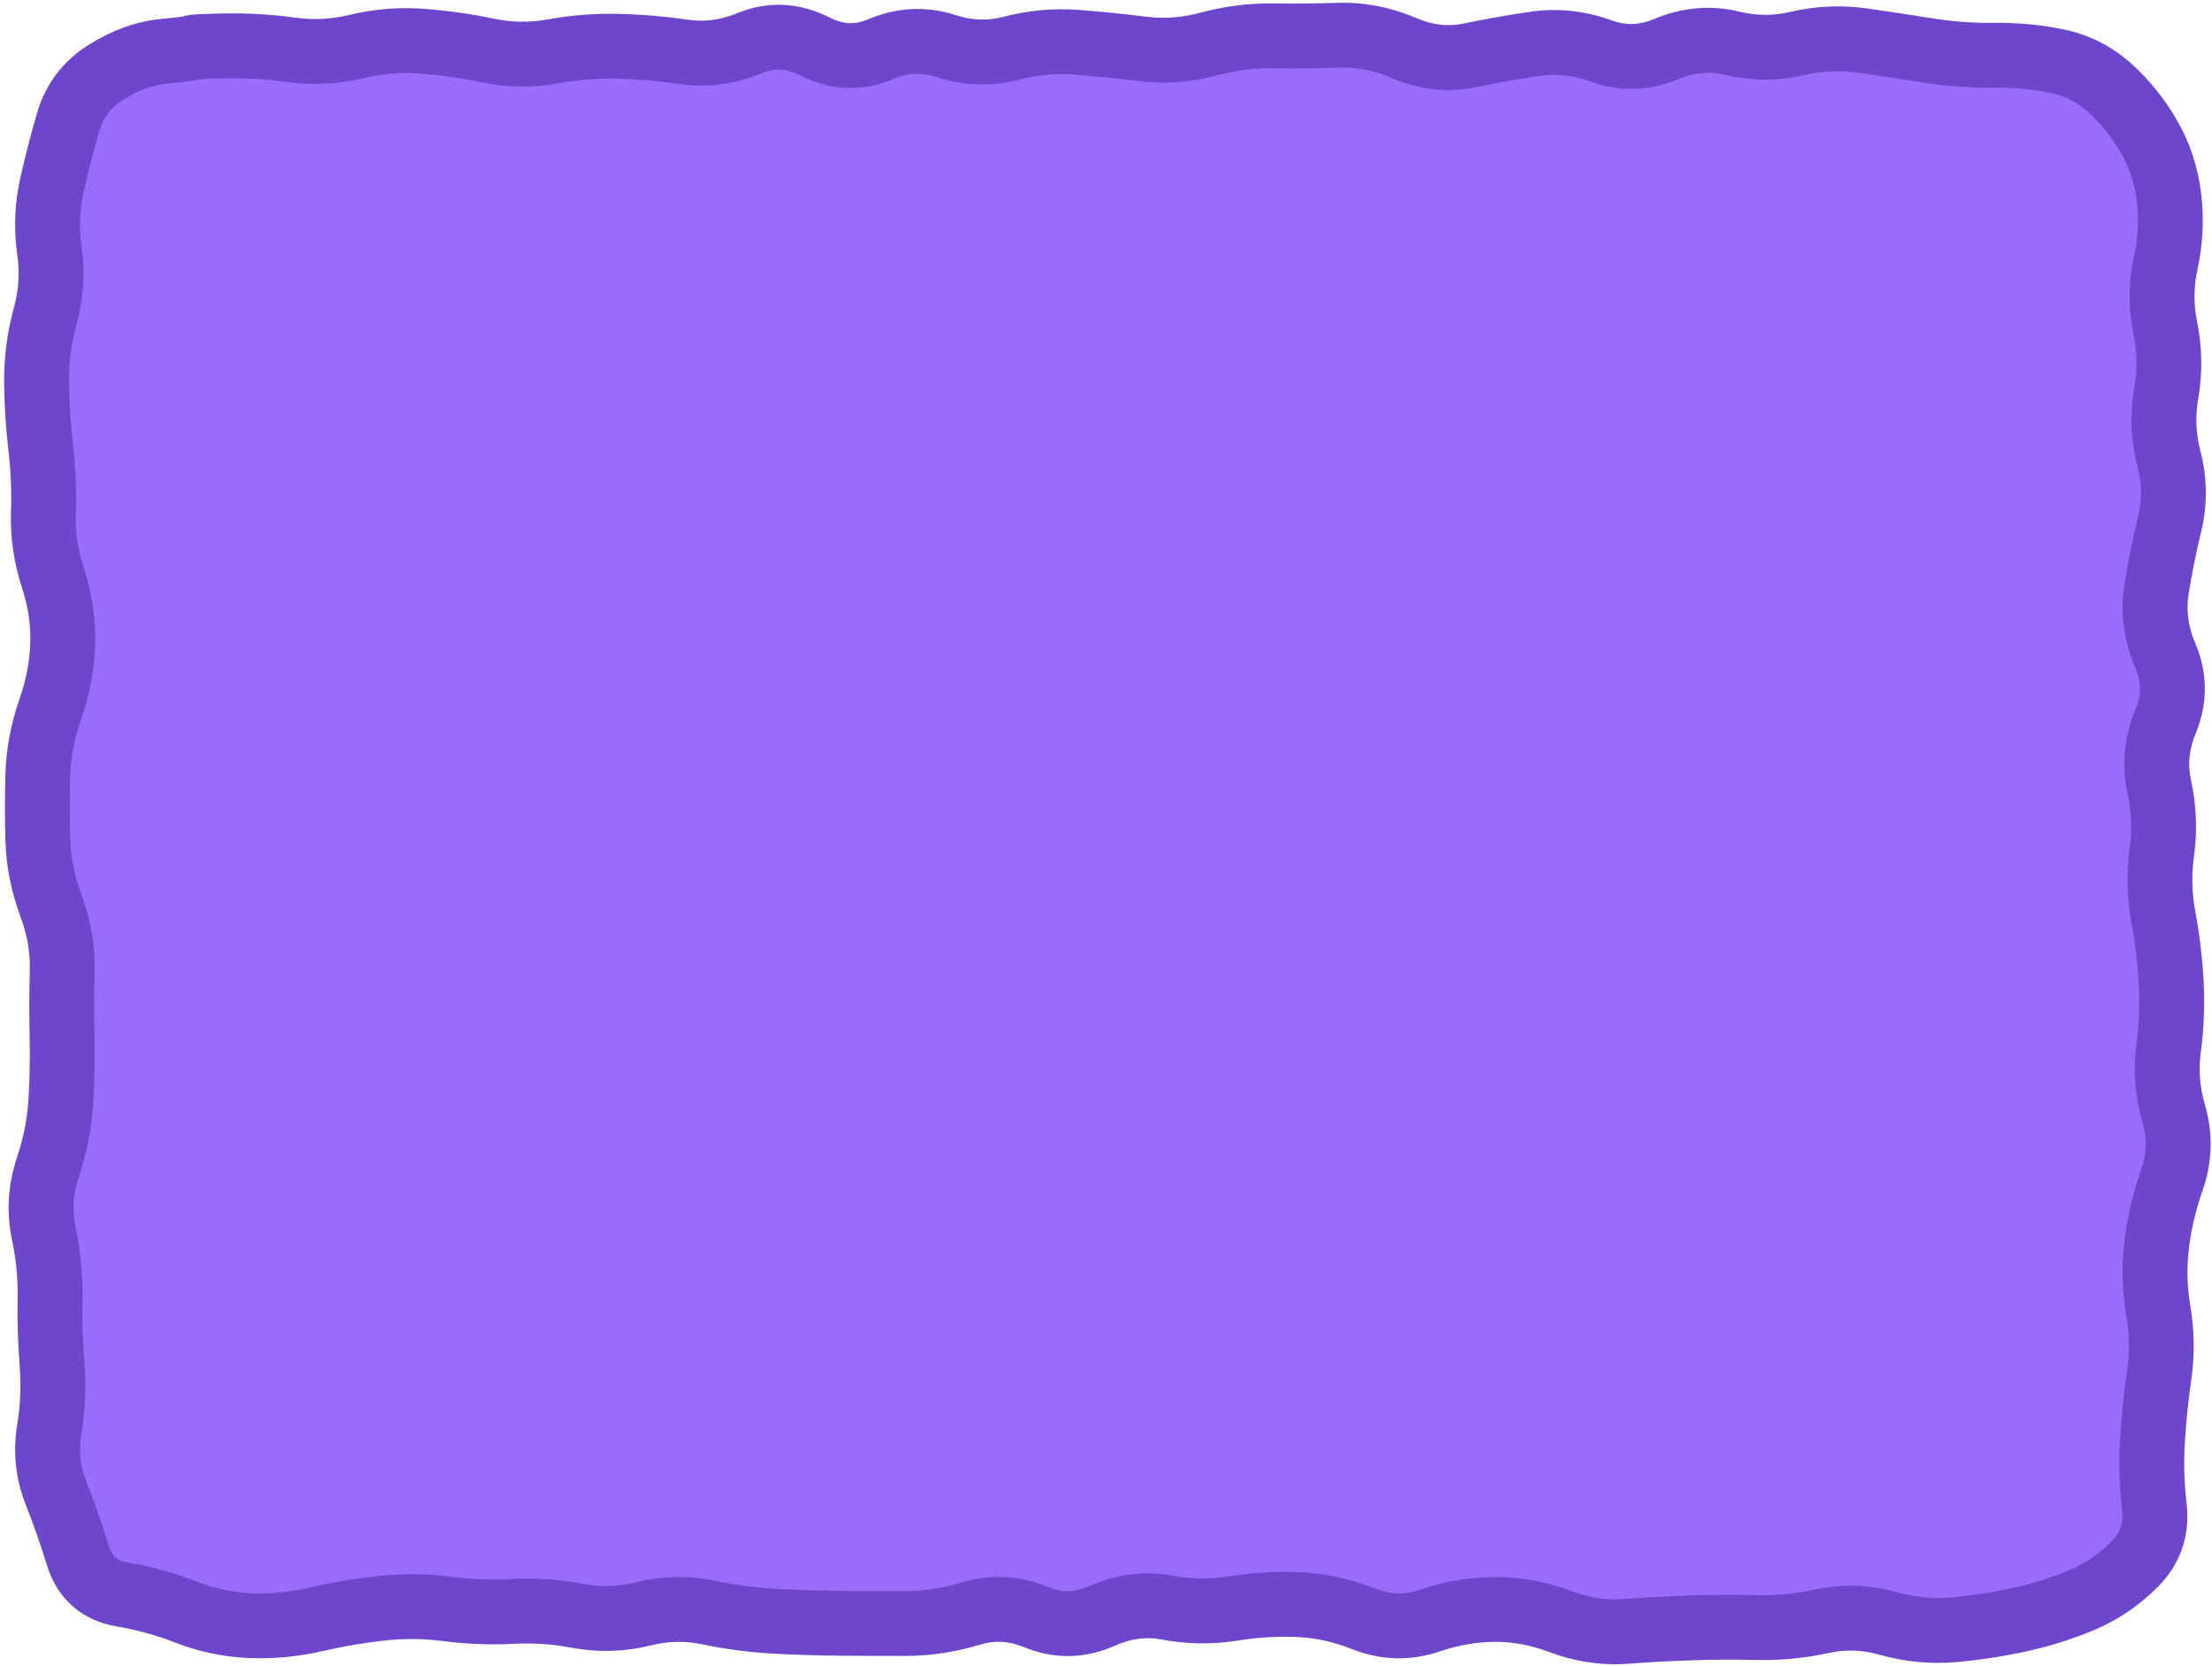
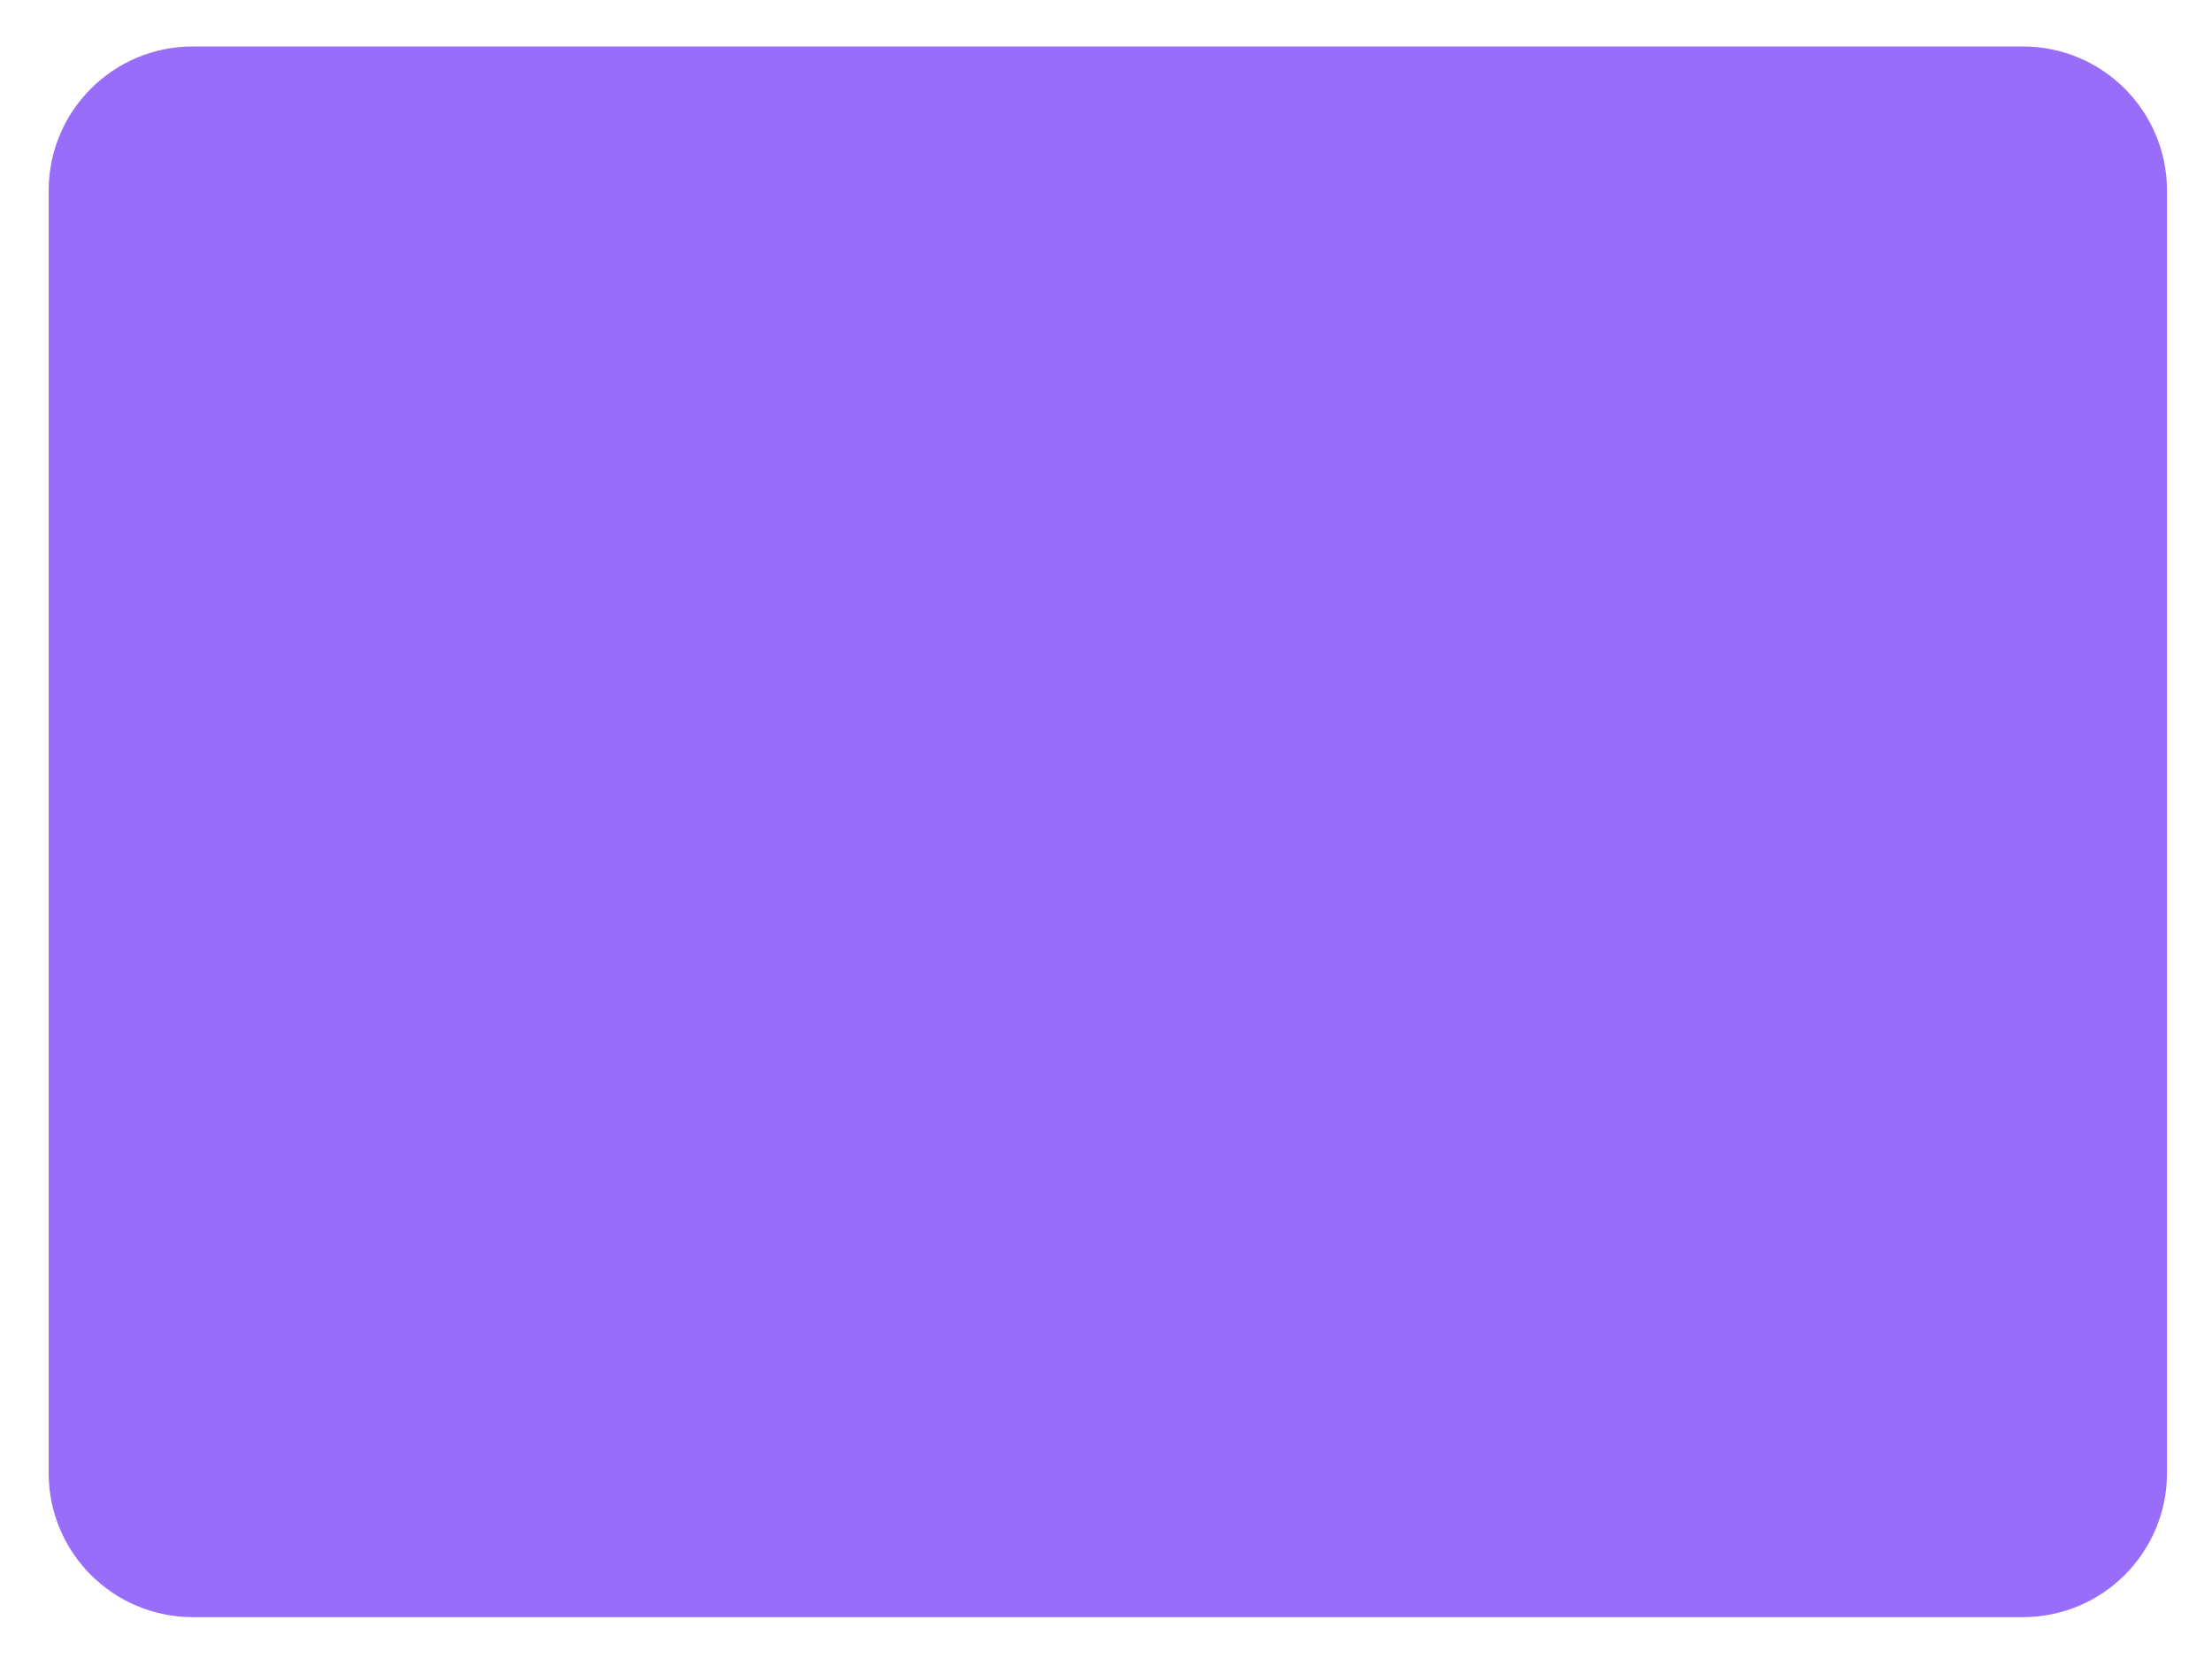
<svg xmlns="http://www.w3.org/2000/svg" width="397" height="299" viewBox="0 0 397 299" fill="none">
  <path d="M8.734 34.205C8.734 19.921 20.314 8.342 34.597 8.342H363.059C377.343 8.342 388.922 19.921 388.922 34.205V264.387C388.922 278.671 377.343 290.25 363.059 290.25H34.597C20.314 290.25 8.734 278.671 8.734 264.387V34.205Z" fill="#976DFA" />
-   <path d="M63.984 8.349L62.631 2.689L63.984 8.349ZM75.739 7.387L75.3 13.19L75.739 7.387ZM263.816 9.934L265.002 15.631L263.816 9.934ZM287.326 9.144L289.309 3.673L287.326 9.144ZM299.08 8.793L296.817 3.432L299.08 8.793ZM310.835 7.749L312.218 2.097L310.835 7.749ZM334.345 7.286L333.51 13.045L334.345 7.286ZM346.099 9.067L347.008 3.319L346.099 9.067ZM378.726 15.834L382.641 11.528L378.726 15.834ZM389.273 35.398L395.051 34.701L389.273 35.398ZM388.617 58.901L394.321 57.745L388.617 58.901ZM389.286 82.411L394.918 80.948L389.286 82.411ZM389.377 94.166L395.03 95.547L389.377 94.166ZM387.531 141.185L381.845 142.425L387.531 141.185ZM389.208 188.204L394.977 188.971L389.208 188.204ZM387.358 235.223L393.095 234.25L387.358 235.223ZM387.504 246.978L393.263 247.812L387.504 246.978ZM386.663 270.555L392.443 269.878L386.663 270.555ZM373.48 287.251L371.242 281.879L373.48 287.251ZM338.812 291.374L337.227 296.973L338.812 291.374ZM291.793 292.81L291.357 287.007L291.793 292.81ZM280.038 291.043L282.084 285.596L280.038 291.043ZM268.283 288.867L268.314 294.686L268.283 288.867ZM233.019 288.001L233.259 282.187L233.019 288.001ZM209.509 288.541L208.426 294.258L209.509 288.541ZM150.735 291.353L150.686 297.172L150.735 291.353ZM138.98 290.982L138.662 296.792L138.98 290.982ZM127.225 289.433L126.036 295.129L127.225 289.433ZM103.716 290.021L102.647 295.741L103.716 290.021ZM91.961 289.227L92.262 295.039L91.961 289.227ZM44.942 291.775L44.709 297.59L44.942 291.775ZM33.525 289.381L31.412 294.803L33.525 289.381ZM8.577 209.565L14.095 211.412L8.577 209.565ZM11.134 186.056L5.317 186.191L11.134 186.056ZM6.791 139.037L0.975 138.863L6.791 139.037ZM9.287 33.406L3.604 32.152L9.287 33.406ZM29.454 9.197L30.016 14.989L29.454 9.197ZM40.475 8.233L40.583 14.051C44.195 13.984 47.81 14.201 51.43 14.703L52.23 8.939L53.029 3.175C48.813 2.591 44.592 2.337 40.367 2.415L40.475 8.233ZM52.23 8.939L51.43 14.703C56.08 15.348 60.728 15.111 65.338 14.008L63.984 8.349L62.631 2.689C59.404 3.461 56.216 3.617 53.029 3.175L52.23 8.939ZM63.984 8.349L65.338 14.008C68.685 13.208 71.999 12.94 75.3 13.19L75.739 7.387L76.178 1.585C71.643 1.242 67.121 1.615 62.631 2.689L63.984 8.349ZM75.739 7.387L75.3 13.19C78.963 13.467 82.631 13.988 86.307 14.754L87.494 9.057L88.681 3.36C84.521 2.493 80.353 1.901 76.178 1.585L75.739 7.387ZM87.494 9.057L86.307 14.754C90.952 15.722 95.624 15.789 100.282 14.949L99.249 9.222L98.216 3.495C95.037 4.068 91.872 4.025 88.681 3.36L87.494 9.057ZM99.249 9.222L100.282 14.949C103.818 14.311 107.341 14.038 110.859 14.126L111.004 8.308L111.149 2.491C106.83 2.383 102.517 2.719 98.216 3.495L99.249 9.222ZM111.004 8.308L110.859 14.126C114.542 14.218 118.228 14.532 121.918 15.071L122.758 9.312L123.599 3.554C119.452 2.949 115.302 2.595 111.149 2.491L111.004 8.308ZM122.758 9.312L121.918 15.071C126.943 15.803 131.913 15.114 136.727 13.133L134.513 7.752L132.299 2.37C129.277 3.614 126.411 3.964 123.599 3.554L122.758 9.312ZM134.513 7.752L136.727 13.133C139.004 12.197 141.147 12.257 143.618 13.521L146.268 8.34L148.918 3.159C143.553 0.415 137.859 0.083 132.299 2.37L134.513 7.752ZM146.268 8.34L143.618 13.521C149.014 16.28 154.737 16.567 160.303 14.197L158.023 8.843L155.743 3.489C153.472 4.456 151.359 4.407 148.918 3.159L146.268 8.34ZM158.023 8.843L160.303 14.197C162.971 13.06 165.437 12.965 167.967 13.794L169.778 8.263L171.588 2.733C166.282 0.996 160.911 1.288 155.743 3.489L158.023 8.843ZM169.778 8.263L167.967 13.794C172.925 15.416 177.98 15.595 182.998 14.289L181.532 8.657L180.067 3.026C177.248 3.759 174.467 3.675 171.588 2.733L169.778 8.263ZM181.532 8.657L182.998 14.289C186.31 13.427 189.58 13.134 192.835 13.388L193.287 7.586L193.74 1.784C189.158 1.427 184.591 1.848 180.067 3.026L181.532 8.657ZM193.287 7.586L192.835 13.388C196.663 13.686 200.493 14.074 204.322 14.551L205.042 8.777L205.762 3.002C201.755 2.503 197.747 2.097 193.74 1.784L193.287 7.586ZM205.042 8.777L204.322 14.551C209.007 15.135 213.682 14.793 218.306 13.551L216.797 7.931L215.288 2.311C212.075 3.174 208.913 3.395 205.762 3.002L205.042 8.777ZM216.797 7.931L218.306 13.551C221.726 12.633 225.111 12.205 228.476 12.248L228.552 6.43L228.627 0.611C224.156 0.553 219.704 1.125 215.288 2.311L216.797 7.931ZM228.552 6.43L228.476 12.248C232.479 12.3 236.482 12.265 240.485 12.142L240.306 6.326L240.128 0.509C236.294 0.627 232.461 0.661 228.627 0.611L228.552 6.43ZM240.306 6.326L240.485 12.142C243.488 12.05 246.569 12.636 249.779 14.005L252.061 8.651L254.343 3.298C249.716 1.326 244.961 0.361 240.128 0.509L240.306 6.326ZM252.061 8.651L249.779 14.005C254.717 16.11 259.843 16.705 265.002 15.631L263.816 9.934L262.63 4.237C259.952 4.794 257.242 4.534 254.343 3.298L252.061 8.651ZM263.816 9.934L265.002 15.631C268.804 14.839 272.604 14.169 276.403 13.621L275.571 7.861L274.739 2.102C270.701 2.685 266.664 3.397 262.63 4.237L263.816 9.934ZM275.571 7.861L276.403 13.621C279.323 13.199 282.275 13.502 285.342 14.614L287.326 9.144L289.309 3.673C284.54 1.943 279.655 1.392 274.739 2.102L275.571 7.861ZM287.326 9.144L285.342 14.614C290.67 16.546 296.105 16.366 301.344 14.154L299.08 8.793L296.817 3.432C294.219 4.529 291.817 4.582 289.309 3.673L287.326 9.144ZM299.08 8.793L301.344 14.154C304.177 12.957 306.818 12.757 309.452 13.402L310.835 7.749L312.218 2.097C307.016 0.824 301.821 1.319 296.817 3.432L299.08 8.793ZM310.835 7.749L309.452 13.402C314.258 14.578 319.105 14.604 323.917 13.476L322.59 7.811L321.263 2.145C318.239 2.853 315.249 2.838 312.218 2.097L310.835 7.749ZM322.59 7.811L323.917 13.476C327.139 12.722 330.324 12.583 333.51 13.045L334.345 7.286L335.18 1.527C330.529 0.853 325.878 1.064 321.263 2.145L322.59 7.811ZM334.345 7.286L333.51 13.045C337.404 13.61 341.297 14.199 345.191 14.815L346.099 9.067L347.008 3.319C343.065 2.696 339.122 2.099 335.18 1.527L334.345 7.286ZM346.099 9.067L345.191 14.815C349.429 15.484 353.67 15.794 357.911 15.739L357.836 9.921L357.762 4.102C354.189 4.148 350.606 3.888 347.008 3.319L346.099 9.067ZM357.836 9.921L357.911 15.739C361.422 15.694 364.774 16.006 367.977 16.662L369.144 10.961L370.311 5.26C366.249 4.428 362.062 4.047 357.762 4.102L357.836 9.921ZM369.144 10.961L367.977 16.662C370.58 17.195 372.826 18.334 374.811 20.14L378.726 15.834L382.641 11.528C379.115 8.323 374.973 6.214 370.311 5.26L369.144 10.961ZM378.726 15.834L374.811 20.14C377.108 22.227 379.059 24.658 380.667 27.458L385.713 24.559L390.759 21.661C388.563 17.838 385.856 14.451 382.641 11.528L378.726 15.834ZM385.713 24.559L380.667 27.458C382.167 30.07 383.115 32.93 383.496 36.094L389.273 35.398L395.051 34.701C394.489 30.037 393.063 25.672 390.759 21.661L385.713 24.559ZM389.273 35.398L383.496 36.094C383.889 39.353 383.733 42.616 383.017 45.91L388.704 47.147L394.39 48.383C395.377 43.841 395.602 39.272 395.051 34.701L389.273 35.398ZM388.704 47.147L383.017 45.91C381.995 50.614 381.959 55.347 382.914 60.057L388.617 58.901L394.321 57.745C393.687 54.619 393.709 51.516 394.39 48.383L388.704 47.147ZM388.617 58.901L382.914 60.057C383.565 63.269 383.609 66.456 383.051 69.656L388.784 70.656L394.516 71.656C395.325 67.02 395.258 62.37 394.321 57.745L388.617 58.901ZM388.784 70.656L383.051 69.656C382.222 74.408 382.43 79.166 383.653 83.874L389.286 82.411L394.918 80.948C394.105 77.819 393.978 74.741 394.516 71.656L388.784 70.656ZM389.286 82.411L383.653 83.874C384.43 86.865 384.452 89.805 383.724 92.785L389.377 94.166L395.03 95.547C396.216 90.69 396.177 85.794 394.918 80.948L389.286 82.411ZM389.377 94.166L383.724 92.785C382.728 96.862 381.913 100.943 381.279 105.028L387.029 105.921L392.78 106.813C393.362 103.061 394.112 99.306 395.03 95.547L389.377 94.166ZM387.029 105.921L381.279 105.028C380.492 110.102 381.207 115.118 383.273 119.959L388.625 117.675L393.978 115.392C392.7 112.396 392.351 109.576 392.78 106.813L387.029 105.921ZM388.625 117.675L383.273 119.959C384.333 122.443 384.341 124.733 383.317 127.197L388.691 129.43L394.065 131.663C396.297 126.291 396.262 120.745 393.978 115.392L388.625 117.675ZM388.691 129.43L383.317 127.197C381.261 132.147 380.722 137.275 381.845 142.425L387.531 141.185L393.216 139.945C392.63 137.258 392.865 134.55 394.065 131.663L388.691 129.43ZM387.531 141.185L381.845 142.425C382.556 145.684 382.683 148.913 382.236 152.143L388.001 152.94L393.765 153.736C394.402 149.13 394.215 144.523 393.216 139.945L387.531 141.185ZM388.001 152.94L382.236 152.143C381.608 156.686 381.72 161.234 382.566 165.763L388.286 164.695L394.006 163.626C393.389 160.318 393.31 157.03 393.765 153.736L388.001 152.94ZM388.286 164.695L382.566 165.763C383.251 169.431 383.687 173.093 383.875 176.749L389.687 176.449L395.498 176.15C395.283 171.97 394.785 167.794 394.006 163.626L388.286 164.695ZM389.687 176.449L383.875 176.749C384.058 180.308 383.914 183.87 383.44 187.438L389.208 188.204L394.977 188.971C395.544 184.702 395.718 180.427 395.498 176.15L389.687 176.449ZM389.208 188.204L383.44 187.438C382.808 192.189 383.198 196.927 384.571 201.599L390.154 199.959L395.737 198.318C394.808 195.154 394.567 192.055 394.977 188.971L389.208 188.204ZM390.154 199.959L384.571 201.599C385.373 204.33 385.309 207.003 384.333 209.793L389.826 211.714L395.319 213.634C397.084 208.588 397.238 203.424 395.737 198.318L390.154 199.959ZM389.826 211.714L384.333 209.793C382.831 214.089 381.811 218.418 381.288 222.775L387.066 223.469L392.844 224.162C393.261 220.683 394.081 217.175 395.319 213.634L389.826 211.714ZM387.066 223.469L381.288 222.775C380.751 227.252 380.863 231.732 381.621 236.197L387.358 235.223L393.095 234.25C392.523 230.878 392.441 227.521 392.844 224.162L387.066 223.469ZM387.358 235.223L381.621 236.197C382.185 239.52 382.225 242.828 381.745 246.144L387.504 246.978L393.263 247.812C393.918 243.292 393.861 238.763 393.095 234.25L387.358 235.223ZM387.504 246.978L381.745 246.144C381.154 250.224 380.739 254.303 380.5 258.38L386.309 258.721L392.118 259.062C392.338 255.318 392.719 251.568 393.263 247.812L387.504 246.978ZM386.309 258.721L380.5 258.38C380.25 262.637 380.379 266.922 380.883 271.231L386.663 270.555L392.443 269.878C392.016 266.229 391.909 262.625 392.118 259.062L386.309 258.721ZM386.663 270.555L380.883 271.231C381.142 273.438 380.572 275.076 378.994 276.649L383.103 280.77L387.213 284.89C391.312 280.801 393.116 275.629 392.443 269.878L386.663 270.555ZM383.103 280.77L378.994 276.649C376.673 278.964 374.096 280.69 371.242 281.879L373.48 287.251L375.717 292.623C380.018 290.831 383.856 288.237 387.213 284.89L383.103 280.77ZM373.48 287.251L371.242 281.879C368 283.23 364.604 284.291 361.049 285.06L362.279 290.748L363.509 296.435C367.735 295.522 371.806 294.252 375.717 292.623L373.48 287.251ZM362.279 290.748L361.049 285.06C357.395 285.85 353.732 286.405 350.06 286.726L350.566 292.523L351.073 298.321C355.238 297.957 359.383 297.328 363.509 296.435L362.279 290.748ZM350.566 292.523L350.06 286.726C346.87 287.005 343.66 286.698 340.396 285.775L338.812 291.374L337.227 296.973C341.8 298.268 346.427 298.727 351.073 298.321L350.566 292.523ZM338.812 291.374L340.396 285.775C335.575 284.41 330.689 284.243 325.823 285.299L327.057 290.986L328.291 296.672C331.261 296.028 334.212 296.12 337.227 296.973L338.812 291.374ZM327.057 290.986L325.823 285.299C322.345 286.053 318.886 286.386 315.439 286.305L315.302 292.122L315.165 297.94C319.554 298.043 323.933 297.618 328.291 296.672L327.057 290.986ZM315.302 292.122L315.439 286.305C311.412 286.21 307.384 286.228 303.357 286.36L303.547 292.176L303.738 297.992C307.547 297.868 311.356 297.85 315.165 297.94L315.302 292.122ZM303.547 292.176L303.357 286.36C299.357 286.491 295.356 286.707 291.357 287.007L291.793 292.81L292.228 298.613C296.065 298.325 299.901 298.118 303.738 297.992L303.547 292.176ZM291.793 292.81L291.357 287.007C288.336 287.234 285.264 286.79 282.084 285.596L280.038 291.043L277.991 296.491C282.648 298.241 287.412 298.975 292.228 298.613L291.793 292.81ZM280.038 291.043L282.084 285.596C277.548 283.891 272.927 283.022 268.252 283.047L268.283 288.867L268.314 294.686C271.476 294.669 274.691 295.251 277.991 296.491L280.038 291.043ZM268.283 288.867L268.252 283.047C263.672 283.072 259.133 283.864 254.655 285.386L256.528 290.896L258.401 296.406C261.76 295.264 265.057 294.703 268.314 294.686L268.283 288.867ZM256.528 290.896L254.655 285.386C252.07 286.265 249.574 286.21 246.914 285.158L244.773 290.569L242.633 295.98C247.809 298.028 253.15 298.191 258.401 296.406L256.528 290.896ZM244.773 290.569L246.914 285.158C242.434 283.386 237.875 282.378 233.259 282.187L233.019 288.001L232.778 293.816C235.998 293.949 239.276 294.652 242.633 295.98L244.773 290.569ZM233.019 288.001L233.259 282.187C228.946 282.009 224.636 282.268 220.337 282.961L221.264 288.706L222.19 294.451C225.728 293.881 229.255 293.67 232.778 293.816L233.019 288.001ZM221.264 288.706L220.337 282.961C217.089 283.485 213.85 283.441 210.592 282.823L209.509 288.541L208.426 294.258C213.004 295.126 217.602 295.191 222.19 294.451L221.264 288.706ZM209.509 288.541L210.592 282.823C205.418 281.843 200.297 282.543 195.382 284.738L197.754 290.051L200.127 295.365C203.048 294.061 205.764 293.754 208.426 294.258L209.509 288.541ZM197.754 290.051L195.382 284.738C192.9 285.846 190.641 285.871 188.218 284.872L185.999 290.252L183.781 295.632C189.195 297.864 194.772 297.755 200.127 295.365L197.754 290.051ZM185.999 290.252L188.218 284.872C183.105 282.764 177.808 282.449 172.556 284.041L174.245 289.61L175.933 295.179C178.518 294.395 181.057 294.508 183.781 295.632L185.999 290.252ZM174.245 289.61L172.556 284.041C169.159 285.071 165.808 285.575 162.485 285.578L162.49 291.397L162.495 297.216C167.009 297.213 171.494 296.525 175.933 295.179L174.245 289.61ZM162.49 291.397L162.485 285.578C158.585 285.581 154.684 285.567 150.784 285.534L150.735 291.353L150.686 297.172C154.622 297.205 158.559 297.22 162.495 297.216L162.49 291.397ZM150.735 291.353L150.784 285.534C146.956 285.502 143.127 285.381 139.298 285.171L138.98 290.982L138.662 296.792C142.67 297.012 146.678 297.138 150.686 297.172L150.735 291.353ZM138.98 290.982L139.298 285.171C135.679 284.973 132.052 284.496 128.415 283.737L127.225 289.433L126.036 295.129C130.236 296.006 134.445 296.561 138.662 296.792L138.98 290.982ZM127.225 289.433L128.415 283.737C123.633 282.738 118.83 282.835 114.071 284.014L115.471 289.663L116.87 295.311C119.948 294.548 122.981 294.492 126.036 295.129L127.225 289.433ZM115.471 289.663L114.071 284.014C110.95 284.788 107.874 284.878 104.785 284.301L103.716 290.021L102.647 295.741C107.395 296.628 112.155 296.48 116.87 295.311L115.471 289.663ZM103.716 290.021L104.785 284.301C100.422 283.486 96.044 283.189 91.66 283.416L91.961 289.227L92.262 295.039C95.715 294.86 99.173 295.092 102.647 295.741L103.716 290.021ZM91.961 289.227L91.66 283.416C88.093 283.601 84.525 283.463 80.951 283.002L80.206 288.774L79.462 294.545C83.724 295.095 87.993 295.26 92.262 295.039L91.961 289.227ZM80.206 288.774L80.951 283.002C76.578 282.438 72.198 282.394 67.821 282.871L68.451 288.656L69.082 294.441C72.542 294.064 75.999 294.098 79.462 294.545L80.206 288.774ZM68.451 288.656L67.821 282.871C63.67 283.323 59.525 284.028 55.387 284.984L56.697 290.654L58.006 296.323C61.705 295.469 65.397 294.842 69.082 294.441L68.451 288.656ZM56.697 290.654L55.387 284.984C51.962 285.775 48.562 286.096 45.175 285.961L44.942 291.775L44.709 297.59C49.158 297.768 53.595 297.342 58.006 296.323L56.697 290.654ZM44.942 291.775L45.175 285.961C41.908 285.829 38.737 285.166 35.638 283.959L33.525 289.381L31.412 294.803C35.699 296.473 40.139 297.406 44.709 297.59L44.942 291.775ZM33.525 289.381L35.638 283.959C31.567 282.372 27.312 281.201 22.883 280.438L21.895 286.173L20.907 291.908C24.598 292.543 28.097 293.511 31.412 294.803L33.525 289.381ZM21.895 286.173L22.883 280.438C21.722 280.238 21.091 279.873 20.711 279.54C20.333 279.208 19.893 278.634 19.55 277.52L13.989 279.234L8.428 280.949C9.295 283.761 10.777 286.307 13.034 288.287C15.291 290.267 18.007 291.408 20.907 291.908L21.895 286.173ZM13.989 279.234L19.55 277.52C18.297 273.458 16.926 269.539 15.435 265.765L10.023 267.903L4.611 270.042C5.986 273.523 7.259 277.158 8.428 280.949L13.989 279.234ZM10.023 267.903L15.435 265.765C14.395 263.134 14.104 260.428 14.581 257.528L8.839 256.585L3.096 255.641C2.285 260.578 2.783 265.417 4.611 270.042L10.023 267.903ZM8.839 256.585L14.581 257.528C15.3 253.151 15.488 248.762 15.141 244.371L9.34 244.83L3.538 245.289C3.811 248.734 3.665 252.181 3.096 255.641L8.839 256.585ZM9.34 244.83L15.141 244.371C14.846 240.64 14.732 236.91 14.8 233.181L8.981 233.075L3.163 232.969C3.089 237.076 3.214 241.183 3.538 245.289L9.34 244.83ZM8.981 233.075L14.8 233.181C14.879 228.814 14.458 224.458 13.543 220.12L7.849 221.32L2.155 222.52C2.893 226.019 3.226 229.499 3.163 232.969L8.981 233.075ZM7.849 221.32L13.543 220.12C12.938 217.248 13.102 214.381 14.095 211.412L8.577 209.565L3.058 207.719C1.43 212.587 1.109 217.556 2.155 222.52L7.849 221.32ZM8.577 209.565L14.095 211.412C15.558 207.038 16.439 202.62 16.715 198.17L10.907 197.811L5.099 197.451C4.889 200.837 4.216 204.256 3.058 207.719L8.577 209.565ZM10.907 197.811L16.715 198.17C16.968 194.088 17.047 190.004 16.952 185.921L11.134 186.056L5.317 186.191C5.404 189.944 5.331 193.697 5.099 197.451L10.907 197.811ZM11.134 186.056L16.952 185.921C16.863 182.103 16.873 178.284 16.982 174.466L11.165 174.301L5.348 174.136C5.234 178.154 5.224 182.173 5.317 186.191L11.134 186.056ZM11.165 174.301L16.982 174.466C17.115 169.753 16.302 165.092 14.605 160.521L9.15 162.546L3.694 164.571C4.906 167.836 5.436 171.013 5.348 174.136L11.165 174.301ZM9.15 162.546L14.605 160.521C13.356 157.157 12.706 153.862 12.609 150.617L6.792 150.791L0.976 150.965C1.113 155.557 2.034 160.099 3.694 164.571L9.15 162.546ZM6.792 150.791L12.609 150.617C12.495 146.815 12.495 143.012 12.608 139.21L6.791 139.037L0.975 138.863C0.855 142.897 0.855 146.931 0.976 150.965L6.792 150.791ZM6.791 139.037L12.608 139.21C12.706 135.923 13.33 132.594 14.517 129.205L9.025 127.282L3.533 125.358C1.975 129.807 1.11 134.314 0.975 138.863L6.791 139.037ZM9.025 127.282L14.517 129.205C16.075 124.756 16.938 120.247 17.07 115.696L11.254 115.527L5.437 115.358C5.341 118.644 4.719 121.971 3.533 125.358L9.025 127.282ZM11.254 115.527L17.07 115.696C17.204 111.073 16.513 106.487 15.035 101.965L9.504 103.772L3.972 105.58C5.055 108.894 5.53 112.144 5.437 115.358L11.254 115.527ZM9.504 103.772L15.035 101.965C13.956 98.661 13.492 95.423 13.604 92.22L7.788 92.017L1.973 91.814C1.811 96.449 2.491 101.047 3.972 105.58L9.504 103.772ZM7.788 92.017L13.604 92.22C13.751 88.005 13.577 83.792 13.081 79.582L7.302 80.263L1.523 80.943C1.949 84.57 2.099 88.193 1.973 91.814L7.788 92.017ZM7.302 80.263L13.081 79.582C12.645 75.872 12.411 72.164 12.379 68.458L6.56 68.508L0.741 68.558C0.776 72.688 1.037 76.817 1.523 80.943L7.302 80.263ZM6.56 68.508L12.379 68.458C12.35 65.093 12.794 61.707 13.728 58.285L8.114 56.753L2.5 55.221C1.295 59.636 0.703 64.086 0.741 68.558L6.56 68.508ZM8.114 56.753L13.728 58.285C15.002 53.619 15.312 48.897 14.632 44.169L8.872 44.998L3.112 45.828C3.56 48.936 3.365 52.051 2.5 55.221L8.114 56.753ZM8.872 44.998L14.632 44.169C14.166 40.934 14.282 37.776 14.969 34.66L9.287 33.406L3.604 32.152C2.61 36.656 2.45 41.226 3.112 45.828L8.872 44.998ZM9.287 33.406L14.969 34.66C15.781 30.981 16.733 27.273 17.824 23.535L12.238 21.904L6.652 20.273C5.49 24.253 4.474 28.212 3.604 32.152L9.287 33.406ZM12.238 21.904L17.824 23.535C18.542 21.075 19.925 19.249 22.179 17.855L19.119 12.906L16.058 7.956C11.391 10.842 8.187 15.015 6.652 20.273L12.238 21.904ZM19.119 12.906L22.179 17.855C25.018 16.1 27.619 15.222 30.016 14.989L29.454 9.197L28.892 3.405C24.43 3.838 20.14 5.433 16.058 7.956L19.119 12.906ZM29.454 9.197L30.016 14.989C31.745 14.821 33.112 14.674 34.071 14.548C34.53 14.487 35.009 14.417 35.422 14.334C35.594 14.3 35.97 14.222 36.388 14.08C36.556 14.023 37.062 13.848 37.631 13.497C37.912 13.324 38.471 12.95 39.017 12.311C39.572 11.661 40.417 10.365 40.417 8.52H34.597H28.778C28.778 6.682 29.62 5.394 30.168 4.752C30.707 4.121 31.256 3.755 31.523 3.59C32.066 3.256 32.532 3.098 32.647 3.059C32.829 2.997 32.967 2.962 33.021 2.949C33.085 2.933 33.124 2.925 33.13 2.924C33.138 2.922 33.096 2.931 32.984 2.948C32.878 2.964 32.736 2.985 32.552 3.009C31.797 3.108 30.591 3.24 28.892 3.405L29.454 9.197ZM34.597 8.52H40.417C40.417 10.68 39.274 12.093 38.629 12.711C37.993 13.32 37.372 13.634 37.109 13.758C36.553 14.021 36.091 14.125 35.997 14.147C35.715 14.212 35.531 14.227 35.598 14.22C35.663 14.213 35.887 14.194 36.351 14.171C37.239 14.128 38.637 14.087 40.583 14.051L40.475 8.233L40.367 2.415C38.395 2.451 36.854 2.495 35.783 2.547C35.267 2.572 34.757 2.604 34.332 2.651C34.154 2.67 33.786 2.713 33.381 2.806C33.226 2.842 32.719 2.96 32.132 3.238C31.854 3.369 31.221 3.691 30.577 4.307C29.925 4.932 28.778 6.353 28.778 8.52H34.597Z" fill="#6D46CB" />
</svg>